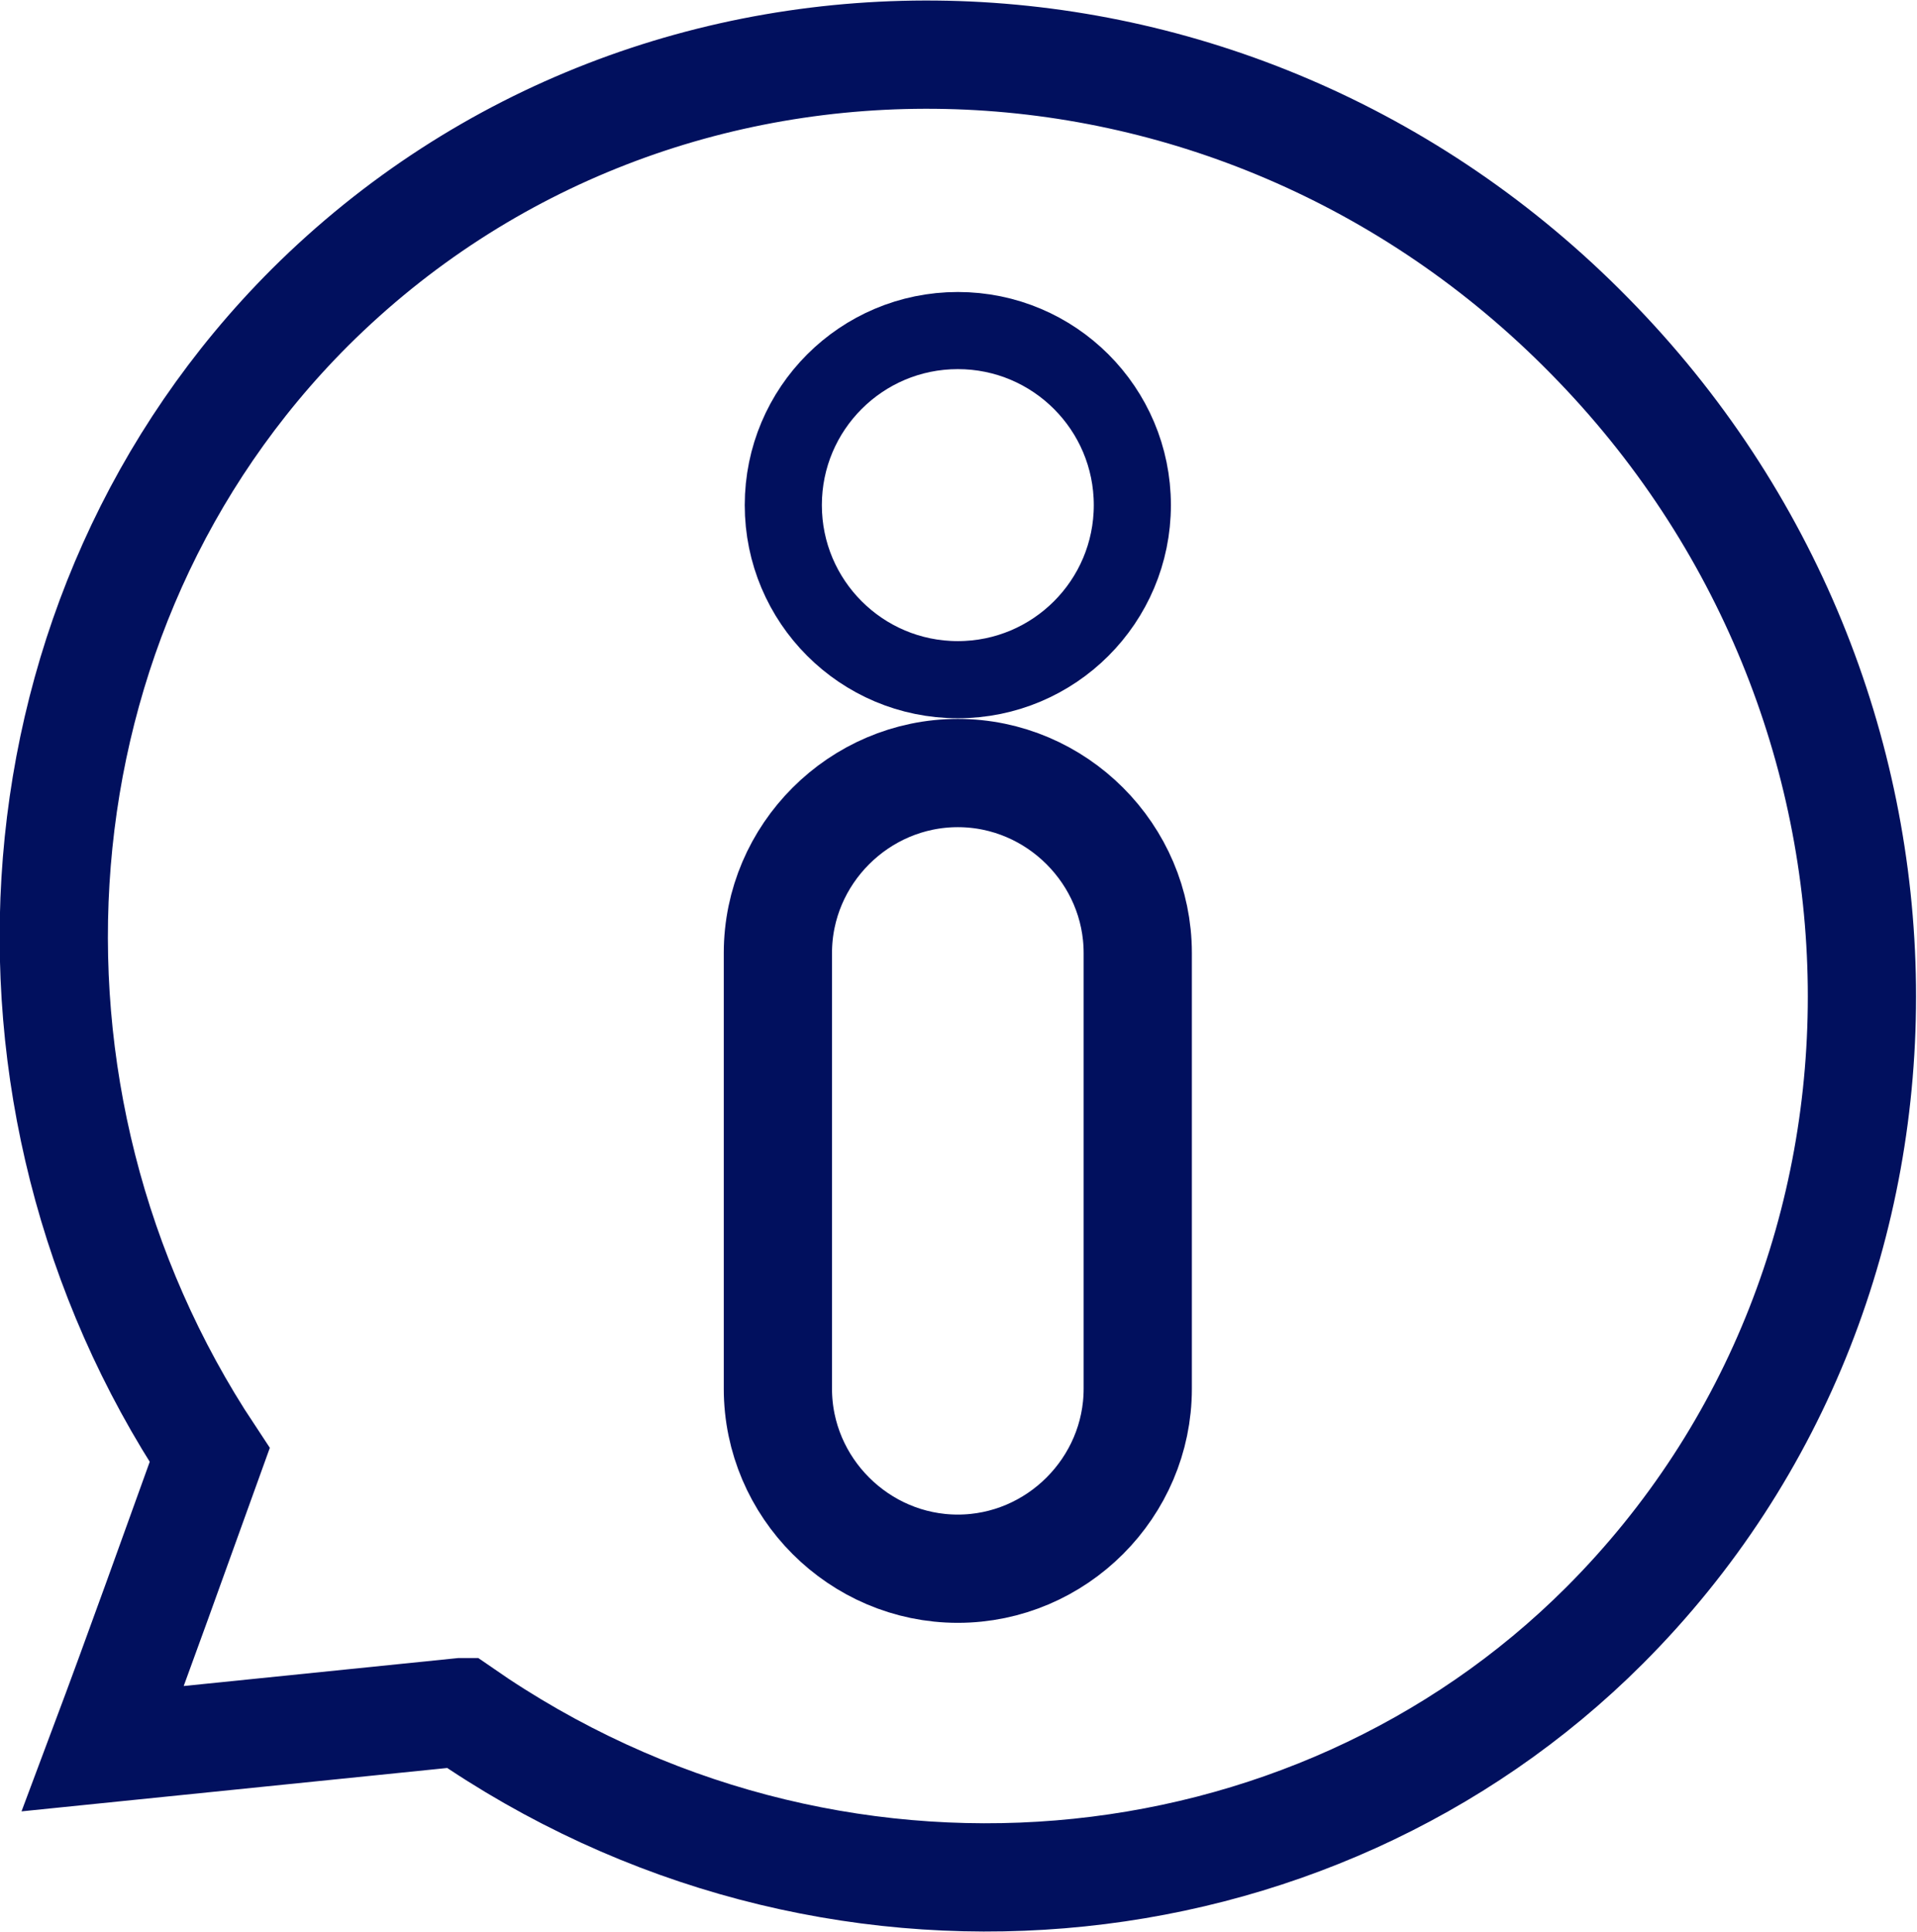
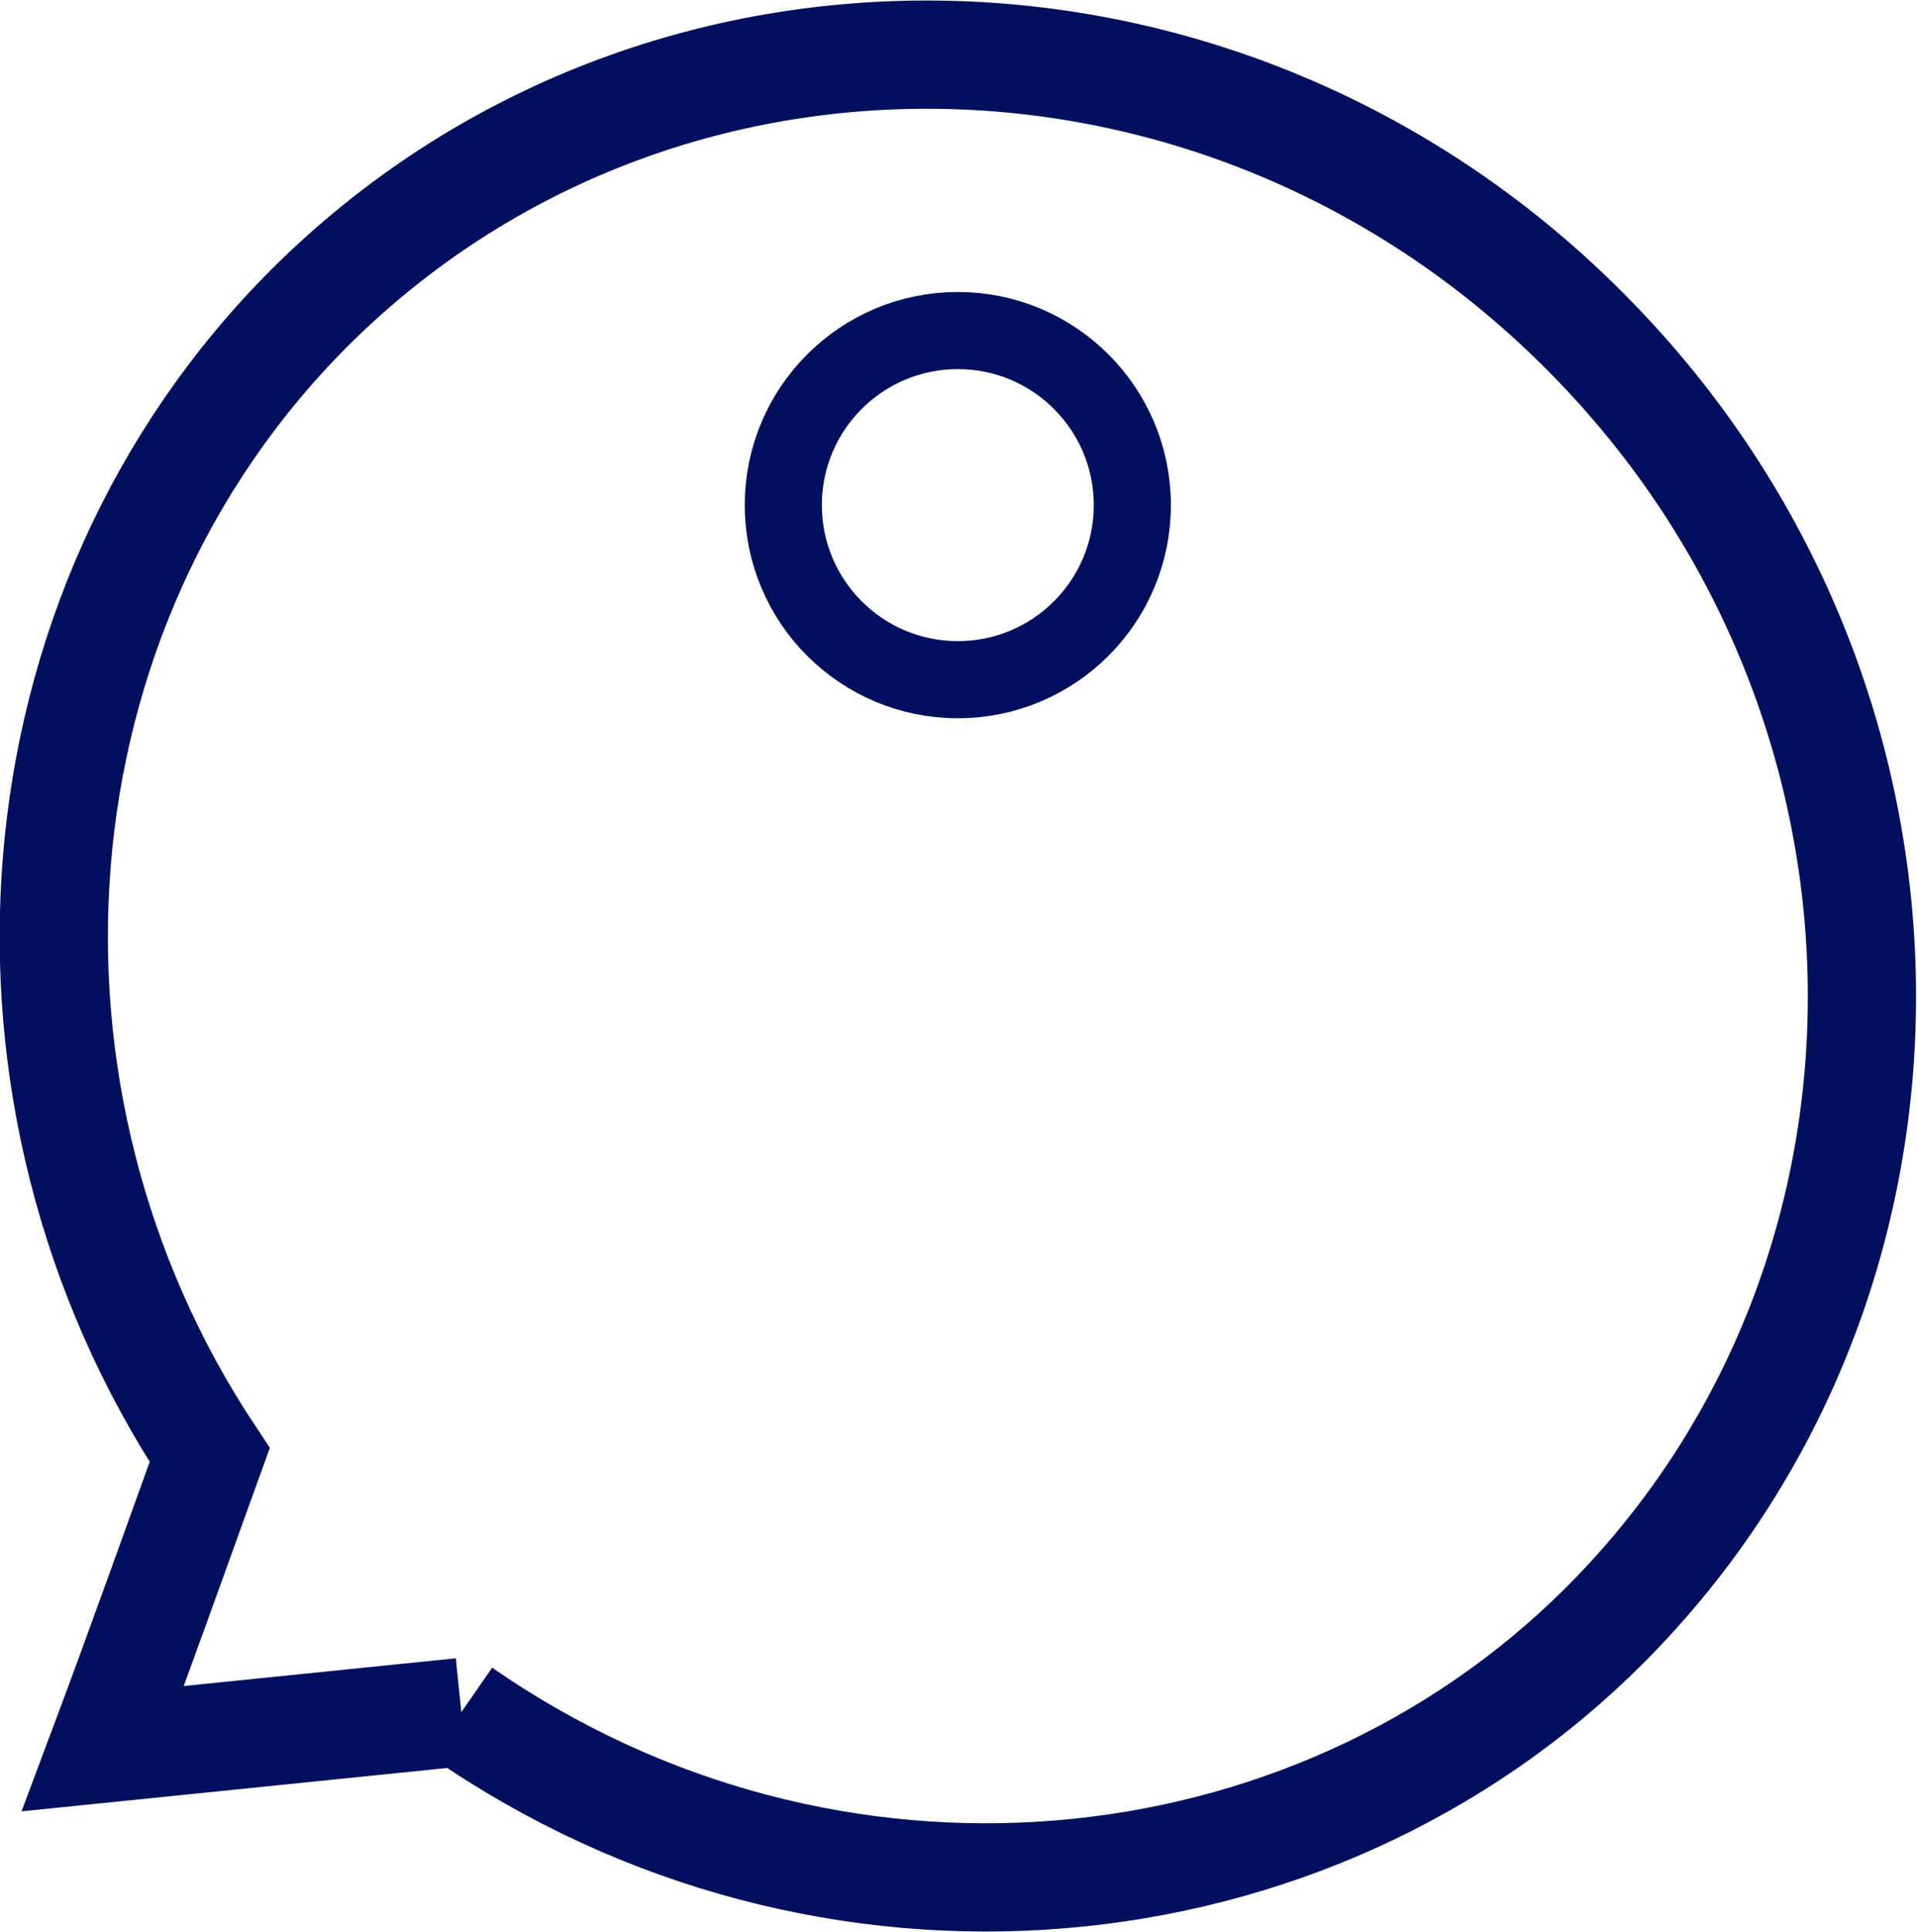
<svg xmlns="http://www.w3.org/2000/svg" id="svg14" viewBox="0 0 14.17 14.27" style="shape-rendering:geometricPrecision; text-rendering:geometricPrecision; image-rendering:optimizeQuality; fill-rule:evenodd; clip-rule:evenodd" version="1.1" height="12.548mm" width="12.455mm" xml:space="preserve">
  <defs id="defs4">
    <style id="style2" type="text/css">
    .str0 {stroke:#01105E;stroke-width:0.8;stroke-miterlimit:22.926}
    .str1 {stroke:#01105E;stroke-width:0.57;stroke-miterlimit:22.926}
    .fil1 {fill:none}
    .fil0 {fill:none;fill-rule:nonzero}
   </style>
  </defs>
  <g id="Camada_x0020_1">
-     <path id="path7" d="M3.41 12.65c2.71,1.88 6.28,1.53 8.45,-0.64 2.58,-2.58 2.53,-6.85 -0.11,-9.53 -2.64,-2.69 -6.88,-2.78 -9.46,-0.21 -2.25,2.25 -2.49,5.84 -0.74,8.48 -0.26,0.72 -0.52,1.45 -0.79,2.17 2.65,-0.27 1.77,-0.18 2.65,-0.27z" class="fil0 str0" />
-     <path id="path9" d="M7.08 5.71l0 0c0.73,0 1.33,0.6 1.33,1.33l0 3.22c0,0.73 -0.6,1.33 -1.33,1.33l-0 0c-0.73,0 -1.33,-0.6 -1.33,-1.33l0 -3.22c0,-0.73 0.6,-1.33 1.33,-1.33z" class="fil1 str0" />
+     <path id="path7" d="M3.41 12.65c2.71,1.88 6.28,1.53 8.45,-0.64 2.58,-2.58 2.53,-6.85 -0.11,-9.53 -2.64,-2.69 -6.88,-2.78 -9.46,-0.21 -2.25,2.25 -2.49,5.84 -0.74,8.48 -0.26,0.72 -0.52,1.45 -0.79,2.17 2.65,-0.27 1.77,-0.18 2.65,-0.27" class="fil0 str0" />
    <circle id="circle11" r="1.29" cy="3.73" cx="7.08" class="fil1 str1" />
  </g>
</svg>